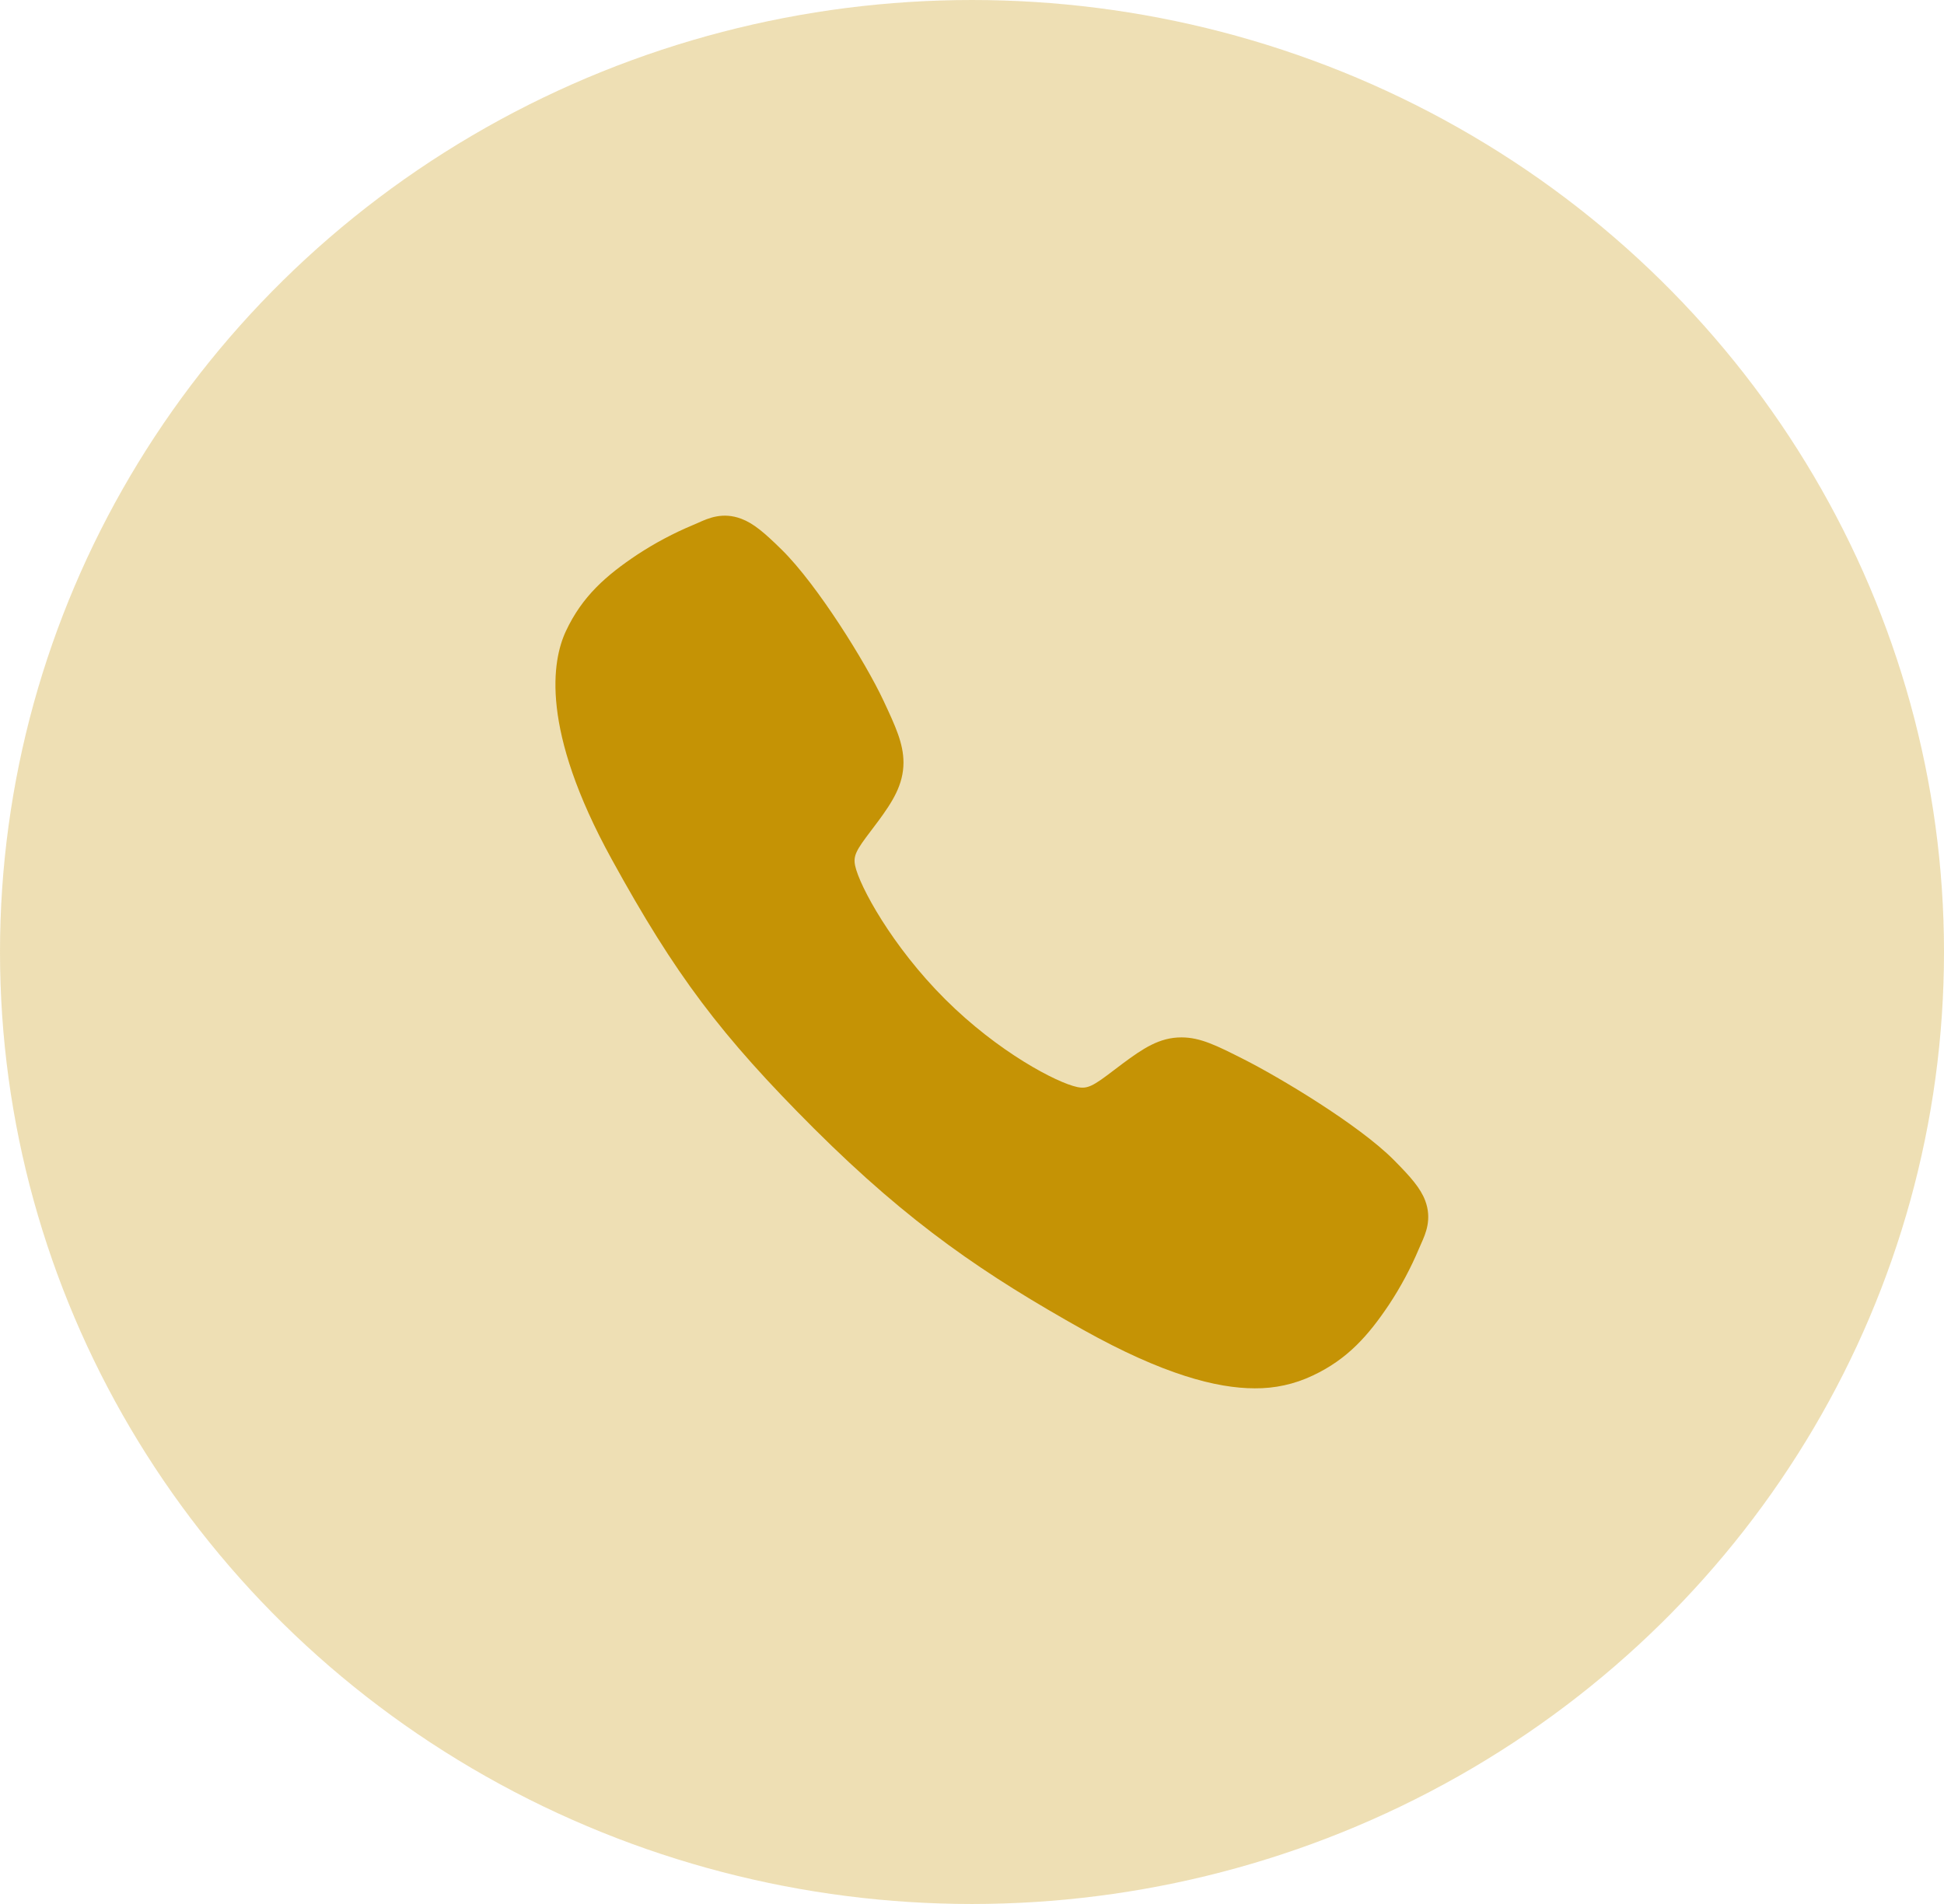
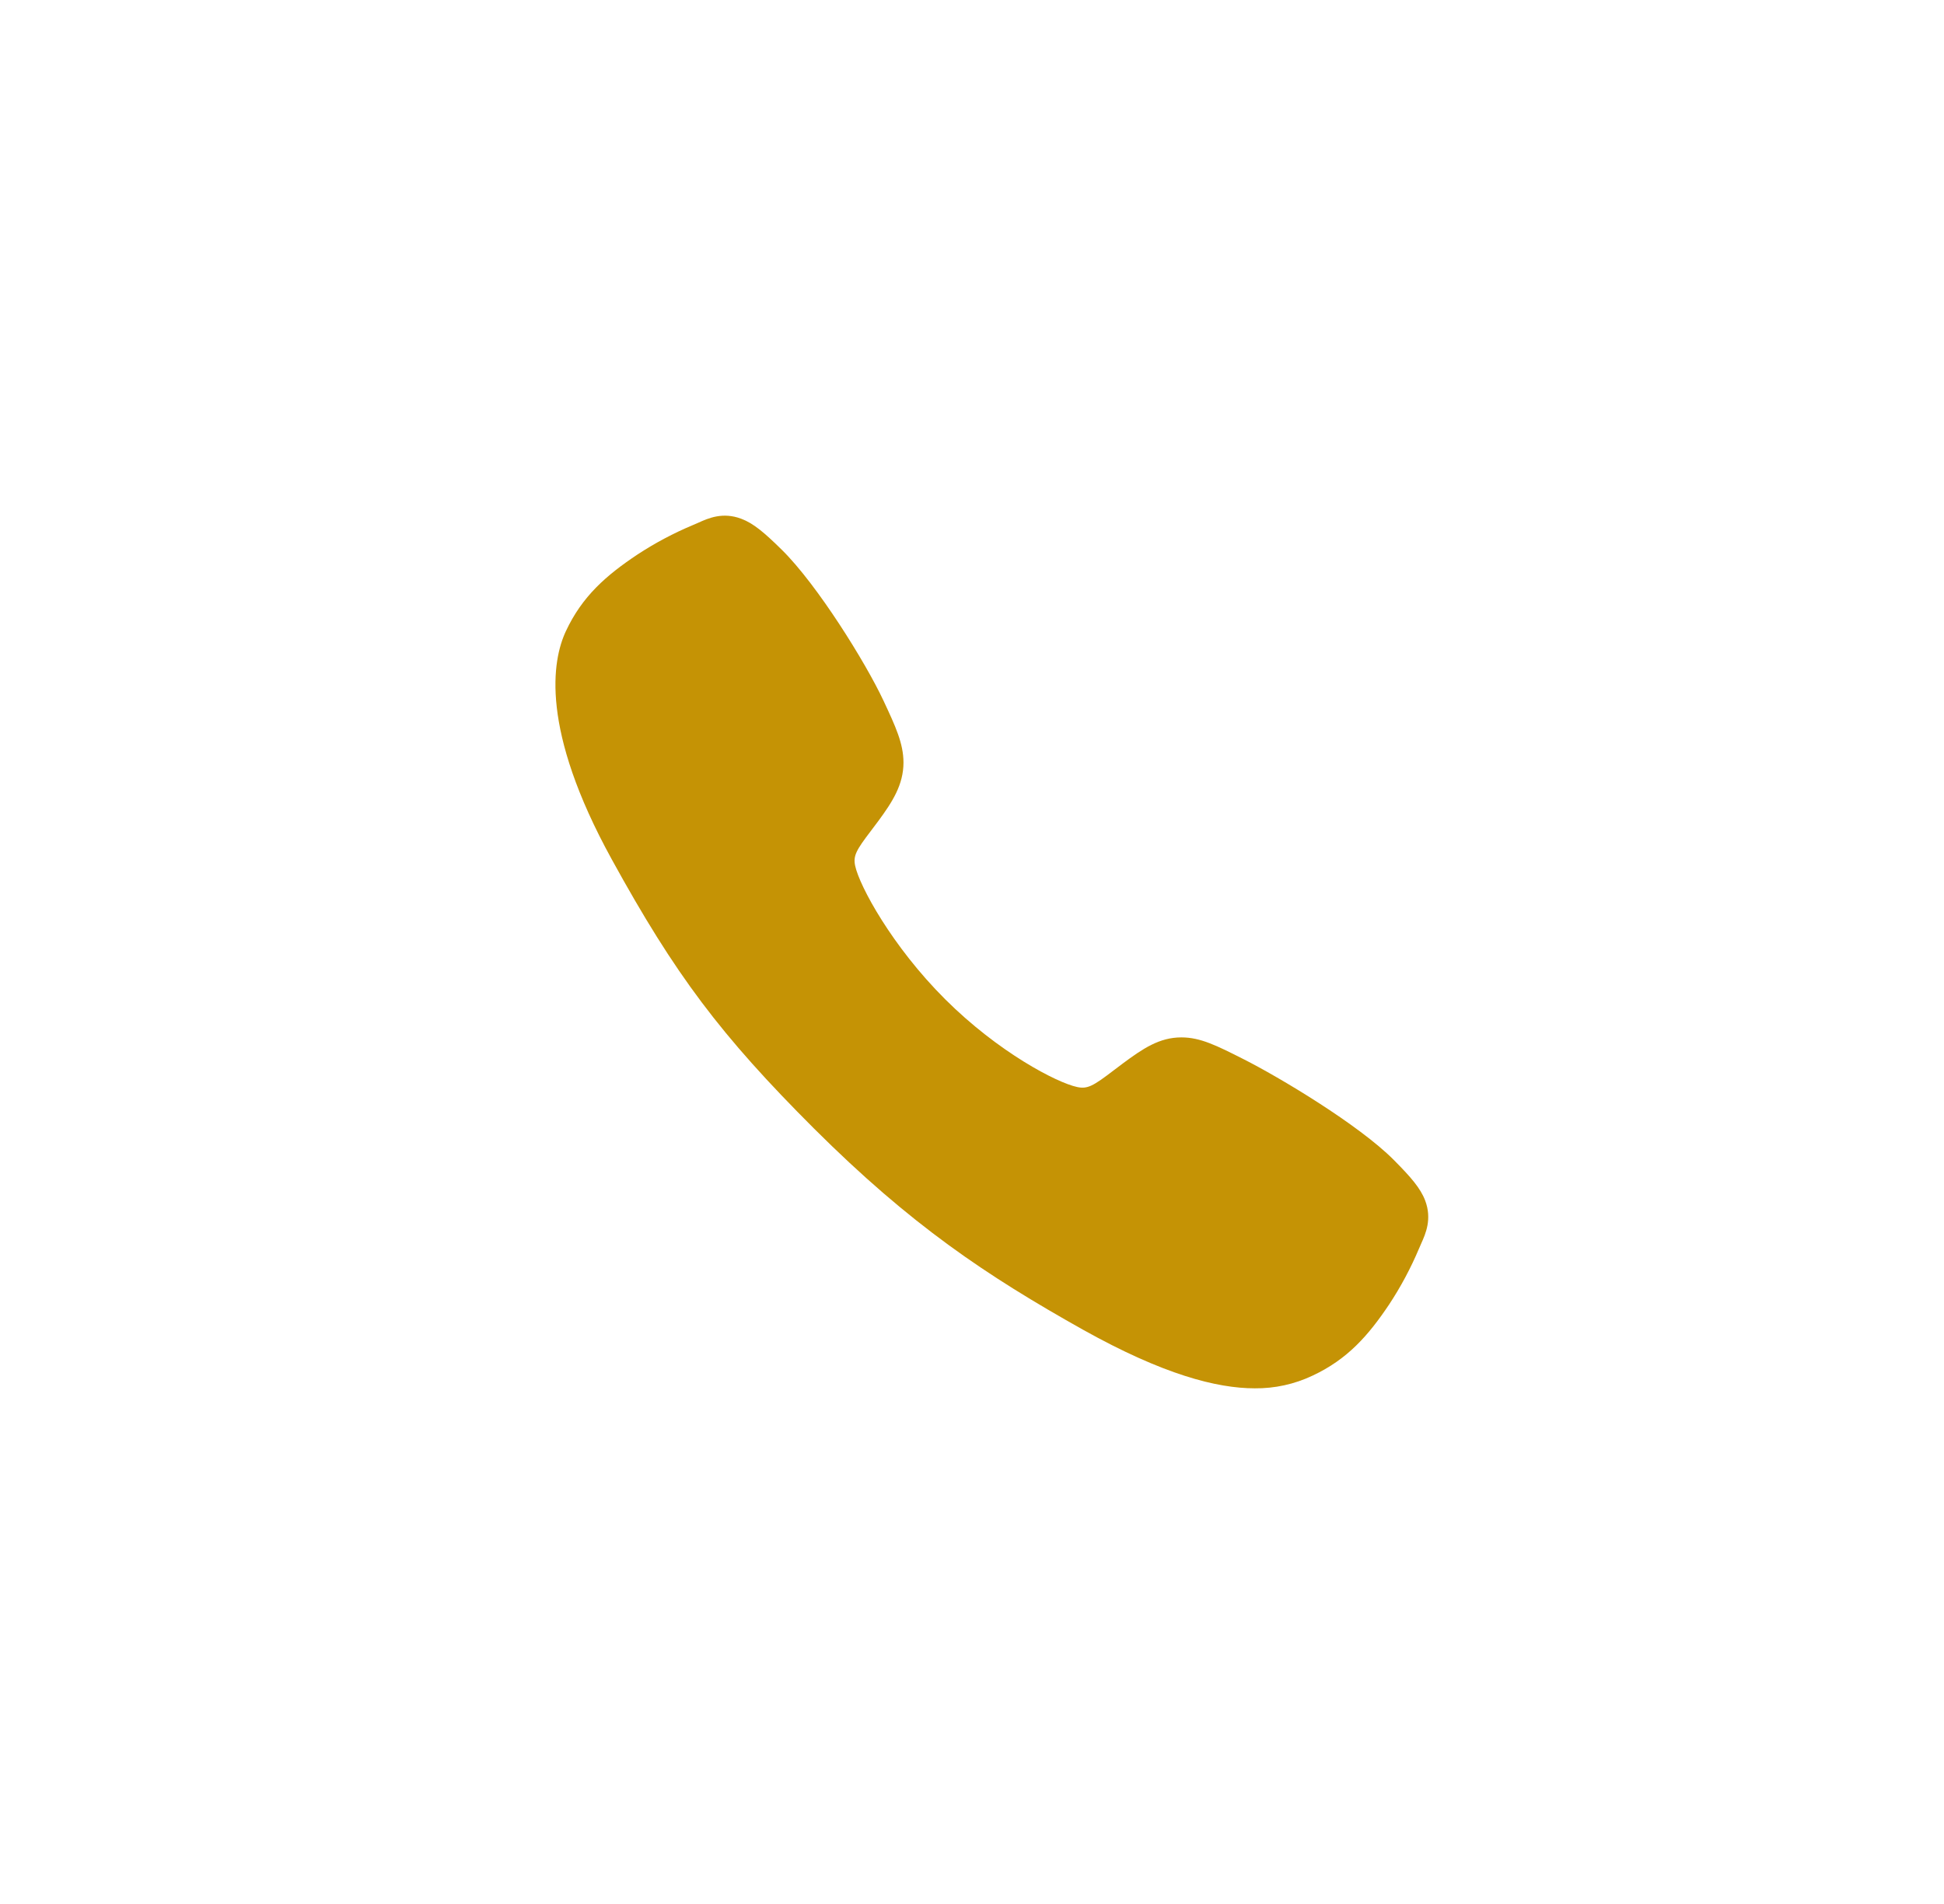
<svg xmlns="http://www.w3.org/2000/svg" width="49" height="48" viewBox="0 0 49 48" fill="none">
-   <ellipse cx="24.5" cy="24" rx="24.5" ry="24" fill="#C59305" fill-opacity="0.3" />
  <path d="M31.628 35C30.669 35 29.323 34.653 27.306 33.527C24.854 32.152 22.957 30.882 20.517 28.45C18.166 26.1 17.021 24.579 15.42 21.665C13.61 18.374 13.919 16.65 14.263 15.913C14.674 15.032 15.28 14.505 16.064 13.982C16.509 13.69 16.979 13.44 17.47 13.235C17.519 13.214 17.565 13.194 17.606 13.176C17.849 13.066 18.217 12.901 18.684 13.078C18.995 13.194 19.273 13.434 19.709 13.863C20.601 14.743 21.82 16.703 22.27 17.666C22.573 18.314 22.772 18.743 22.773 19.223C22.773 19.785 22.49 20.219 22.147 20.687C22.082 20.775 22.018 20.859 21.957 20.94C21.583 21.431 21.501 21.573 21.555 21.827C21.664 22.336 22.481 23.852 23.823 25.191C25.166 26.53 26.638 27.295 27.15 27.404C27.414 27.461 27.559 27.375 28.066 26.988C28.139 26.933 28.213 26.875 28.291 26.818C28.815 26.428 29.228 26.153 29.777 26.153H29.78C30.258 26.153 30.668 26.36 31.345 26.702C32.229 27.148 34.249 28.352 35.134 29.245C35.565 29.679 35.805 29.956 35.923 30.267C36.099 30.735 35.933 31.102 35.824 31.347C35.806 31.388 35.786 31.433 35.765 31.482C35.558 31.972 35.307 32.442 35.014 32.886C34.492 33.666 33.963 34.271 33.08 34.682C32.626 34.897 32.13 35.005 31.628 35Z" fill="#C59305" />
</svg>